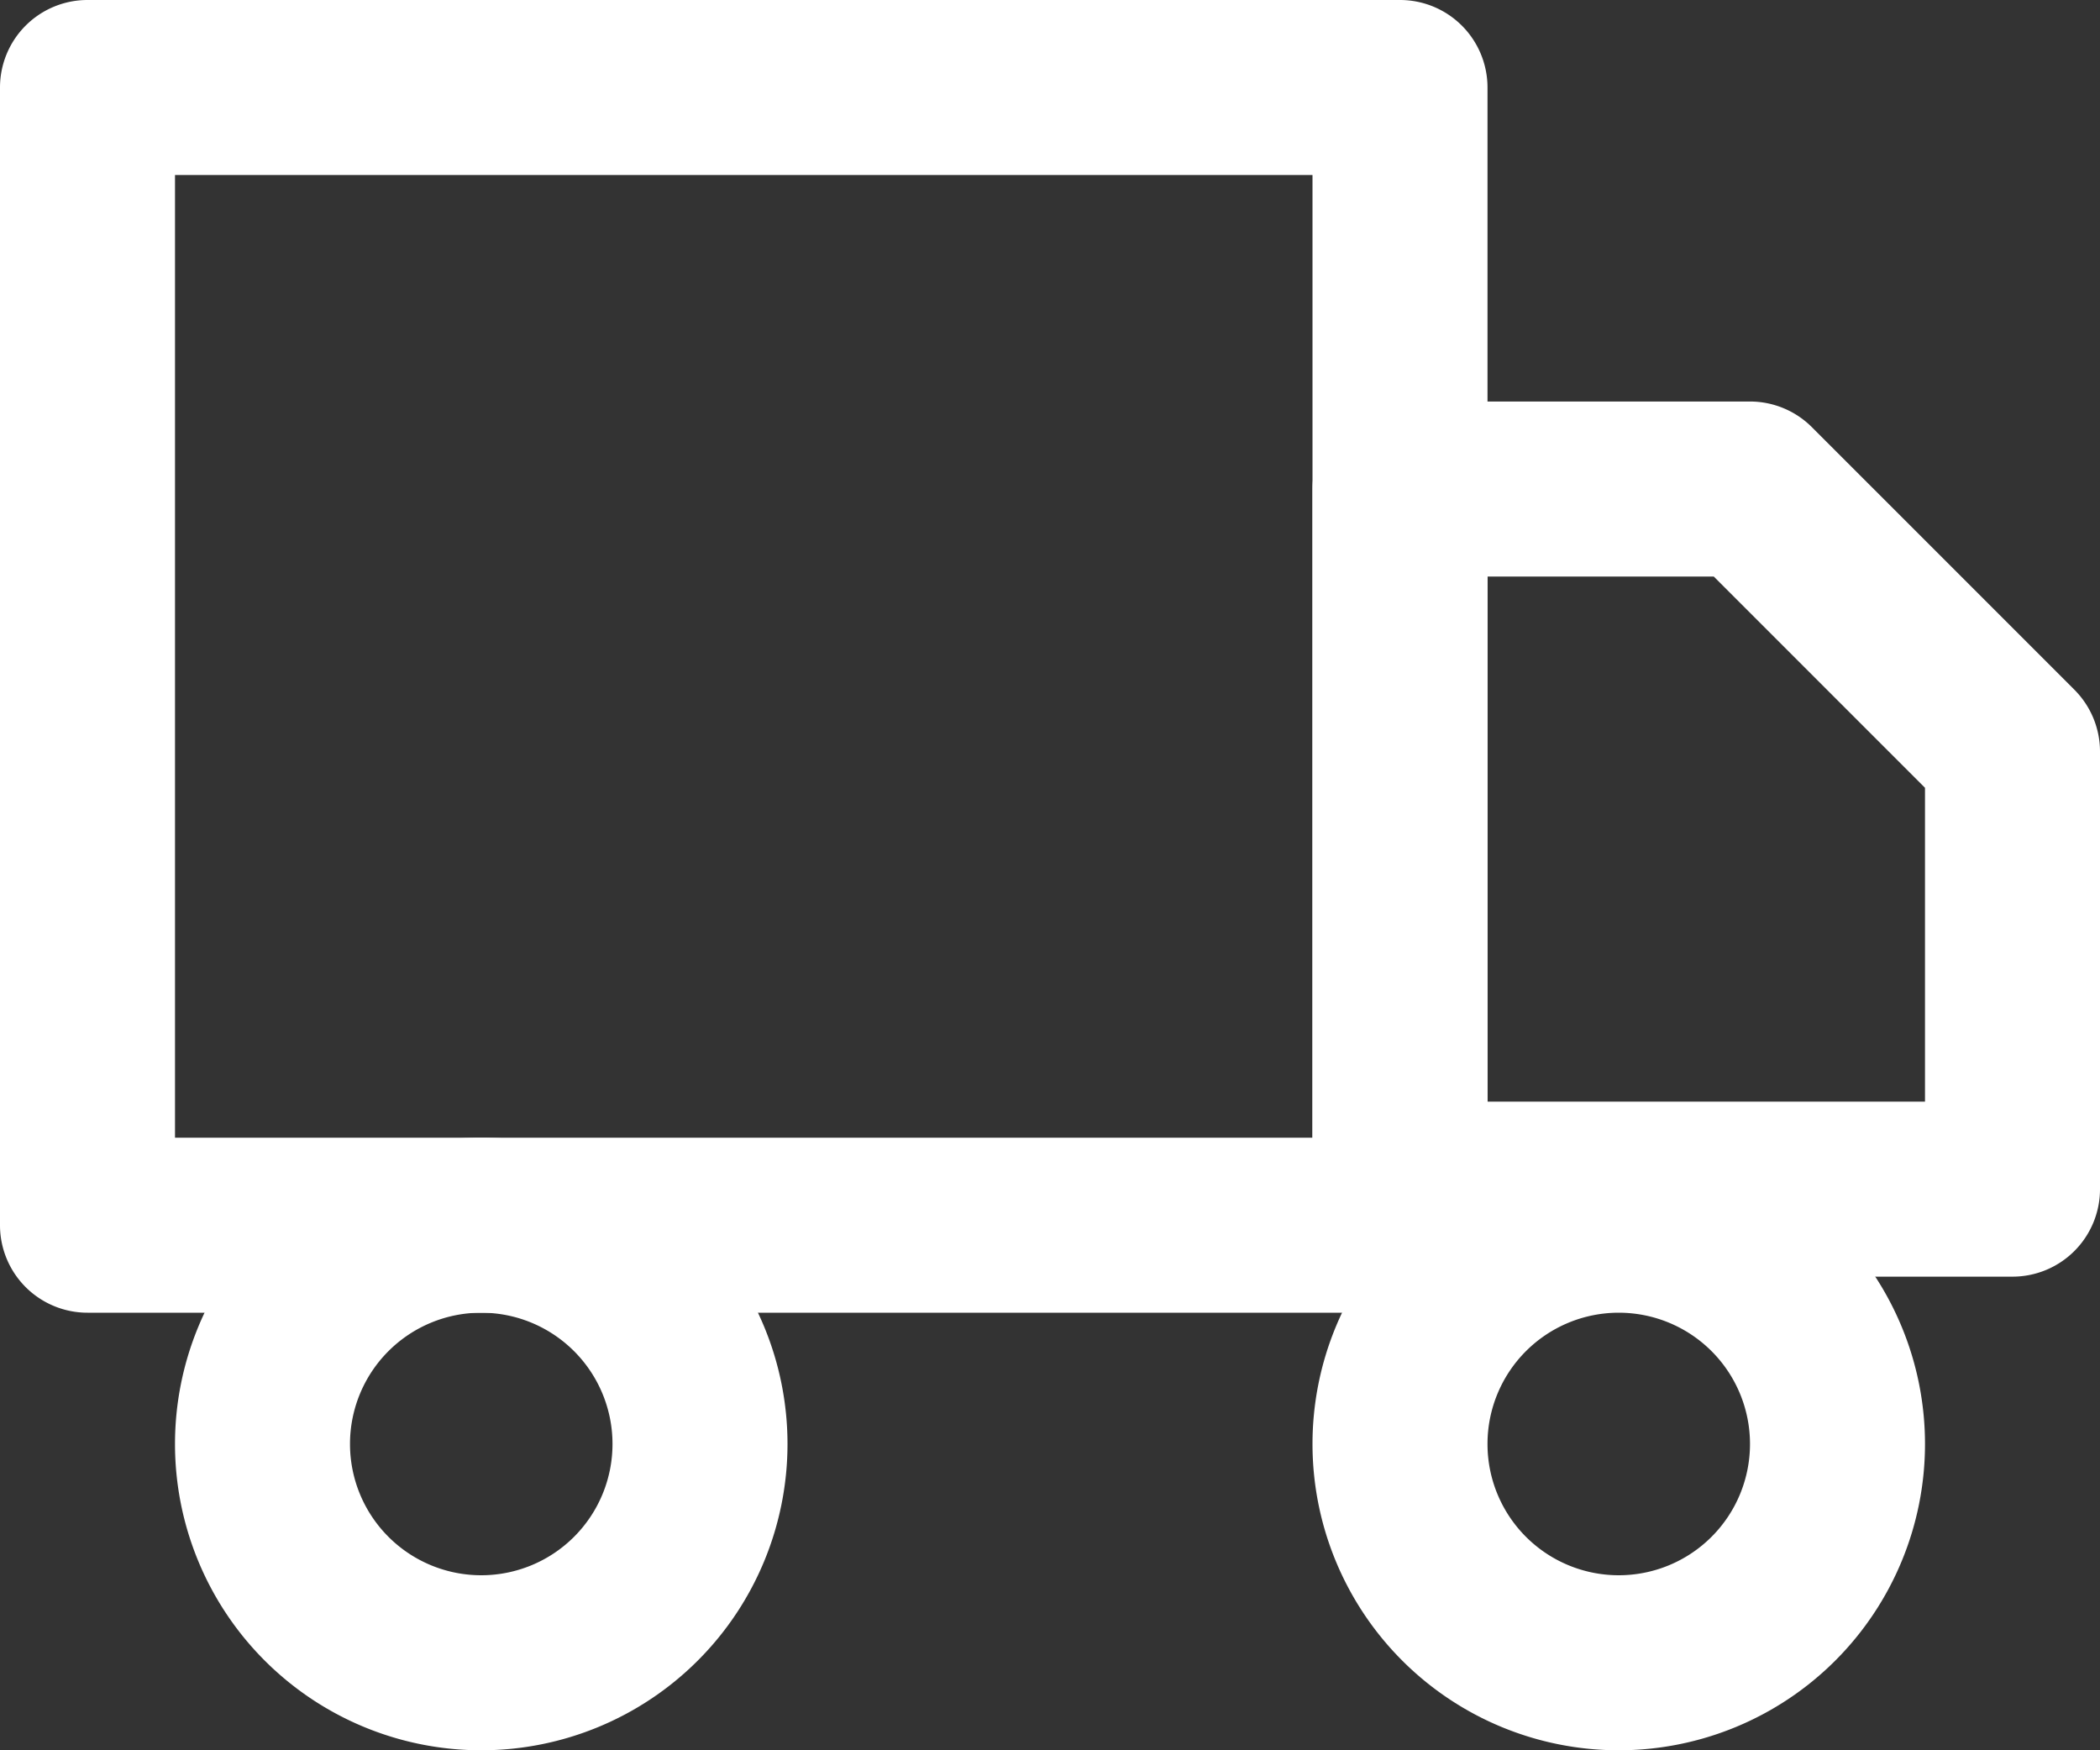
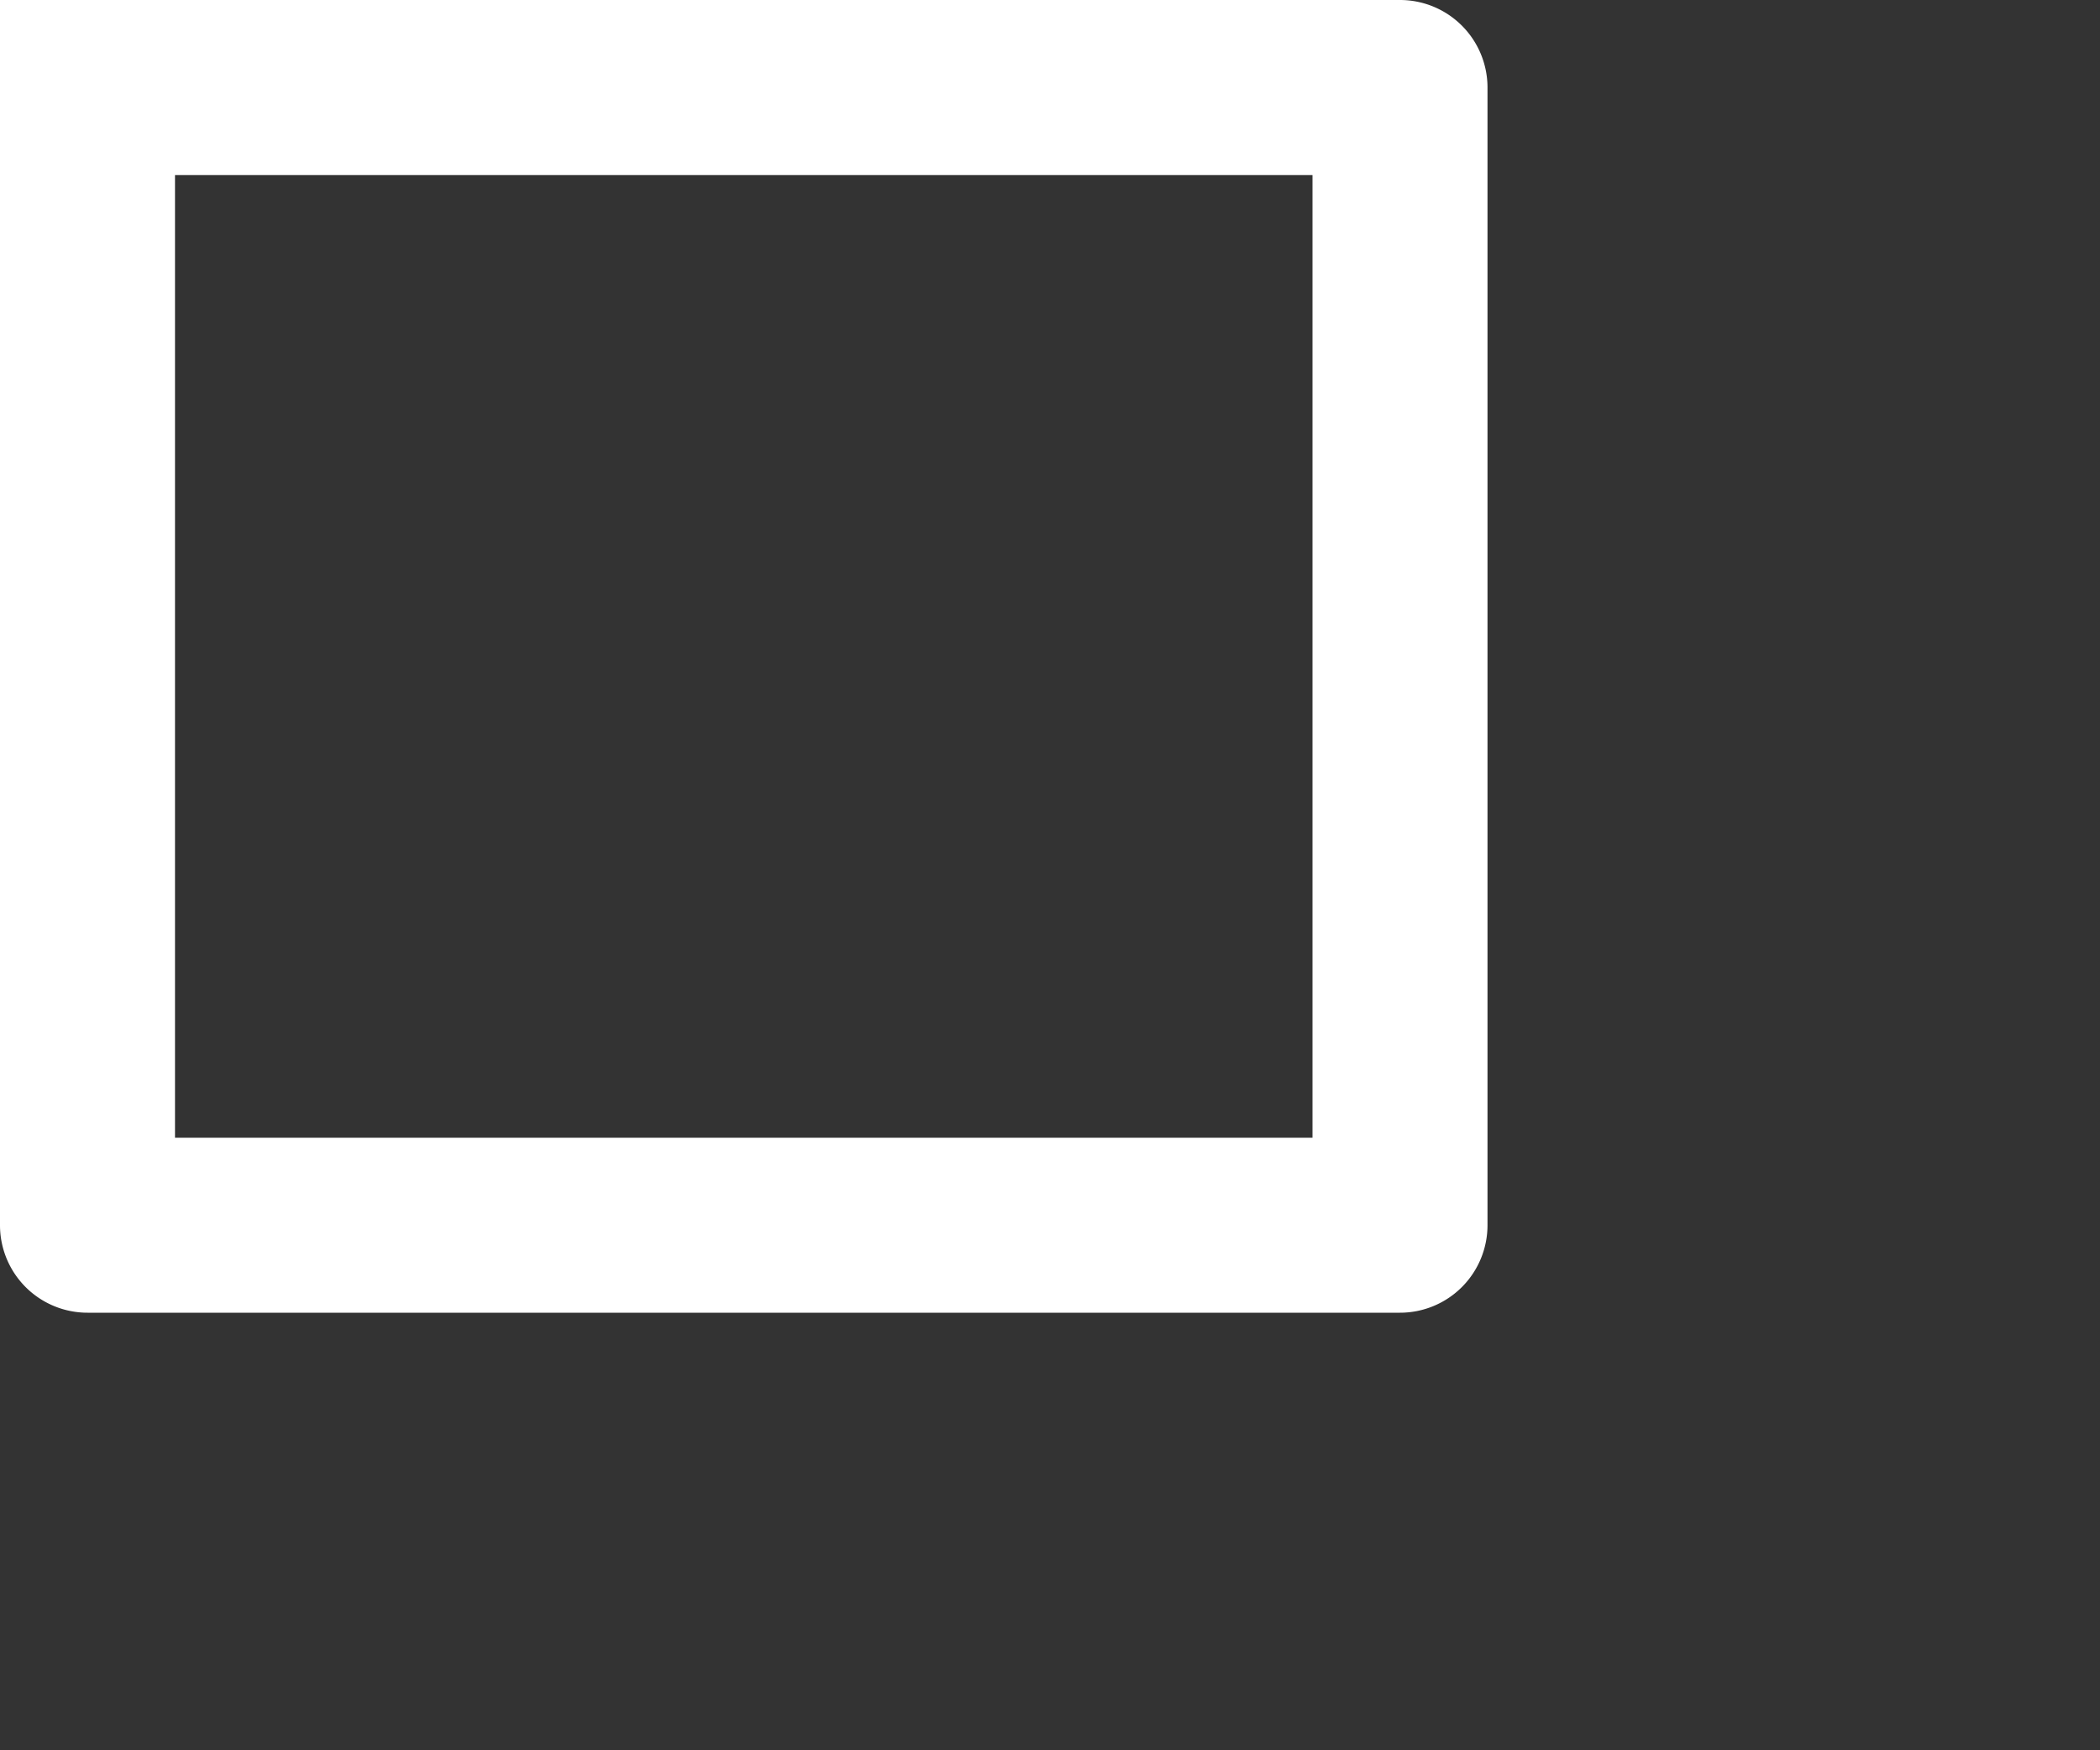
<svg xmlns="http://www.w3.org/2000/svg" width="24" height="20" viewBox="0 0 24 20">
  <rect x="0" y="0" width="24" height="20" fill="#333333" stroke="none" />
  <g transform="translate(1 1)">
-     <path d="M0-1H15a1,1,0,0,1,1,1V13a1,1,0,0,1-1,1H0a1,1,0,0,1-1-1V0A1,1,0,0,1,0-1ZM14,1H1V12H14Z" transform="translate(0 0)" fill="#fff" />
-     <path d="M16,7h4a1,1,0,0,1,.707.293l3,3A1,1,0,0,1,24,11v5a1,1,0,0,1-1,1H16a1,1,0,0,1-1-1V8A1,1,0,0,1,16,7Zm3.586,2H17v6h5V11.414Z" transform="translate(-1 -3.412)" fill="#fff" />
-     <path d="M2.5-1A3.5,3.5,0,1,1-1,2.5,3.5,3.5,0,0,1,2.5-1Zm0,5A1.5,1.5,0,1,0,1,2.5,1.5,1.5,0,0,0,2.5,4Z" transform="translate(2 13)" fill="#fff" />
-     <path d="M2.5-1A3.5,3.5,0,1,1-1,2.5,3.5,3.5,0,0,1,2.5-1Zm0,5A1.5,1.5,0,1,0,1,2.5,1.5,1.5,0,0,0,2.5,4Z" transform="translate(15 13)" fill="#fff" />
+     <path d="M0-1H15a1,1,0,0,1,1,1V13a1,1,0,0,1-1,1H0a1,1,0,0,1-1-1A1,1,0,0,1,0-1ZM14,1H1V12H14Z" transform="translate(0 0)" fill="#fff" />
  </g>
</svg>